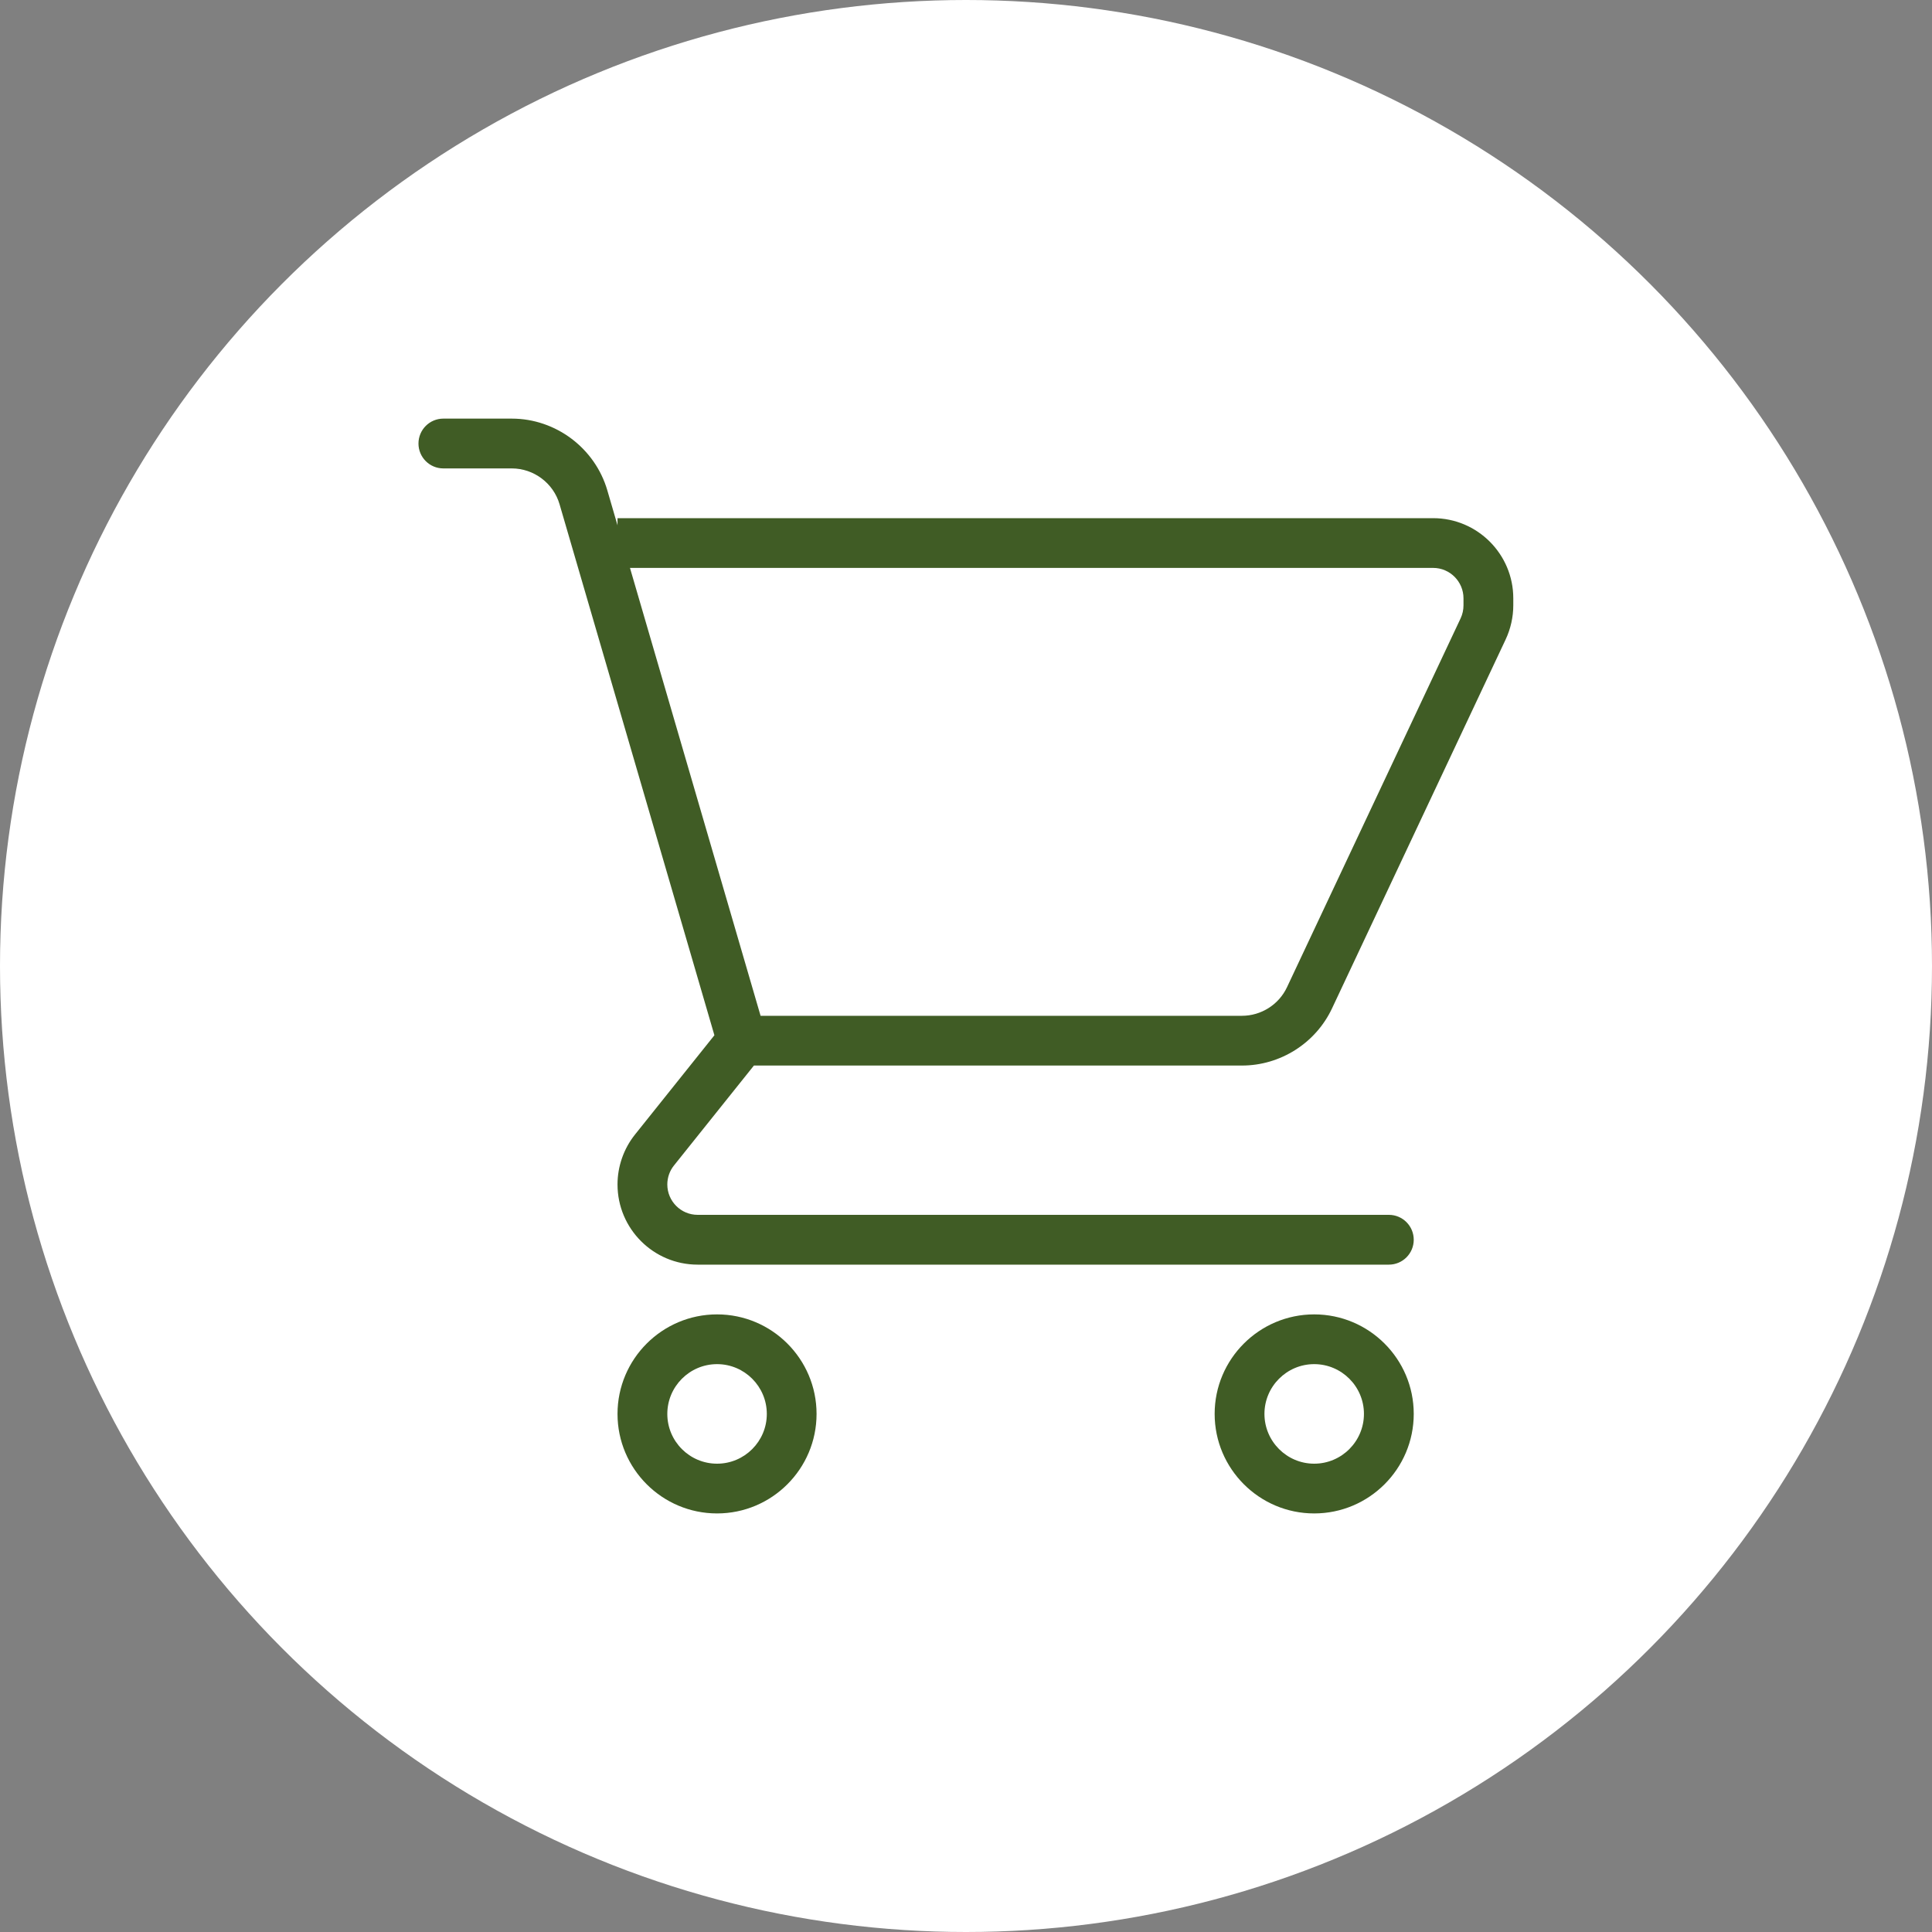
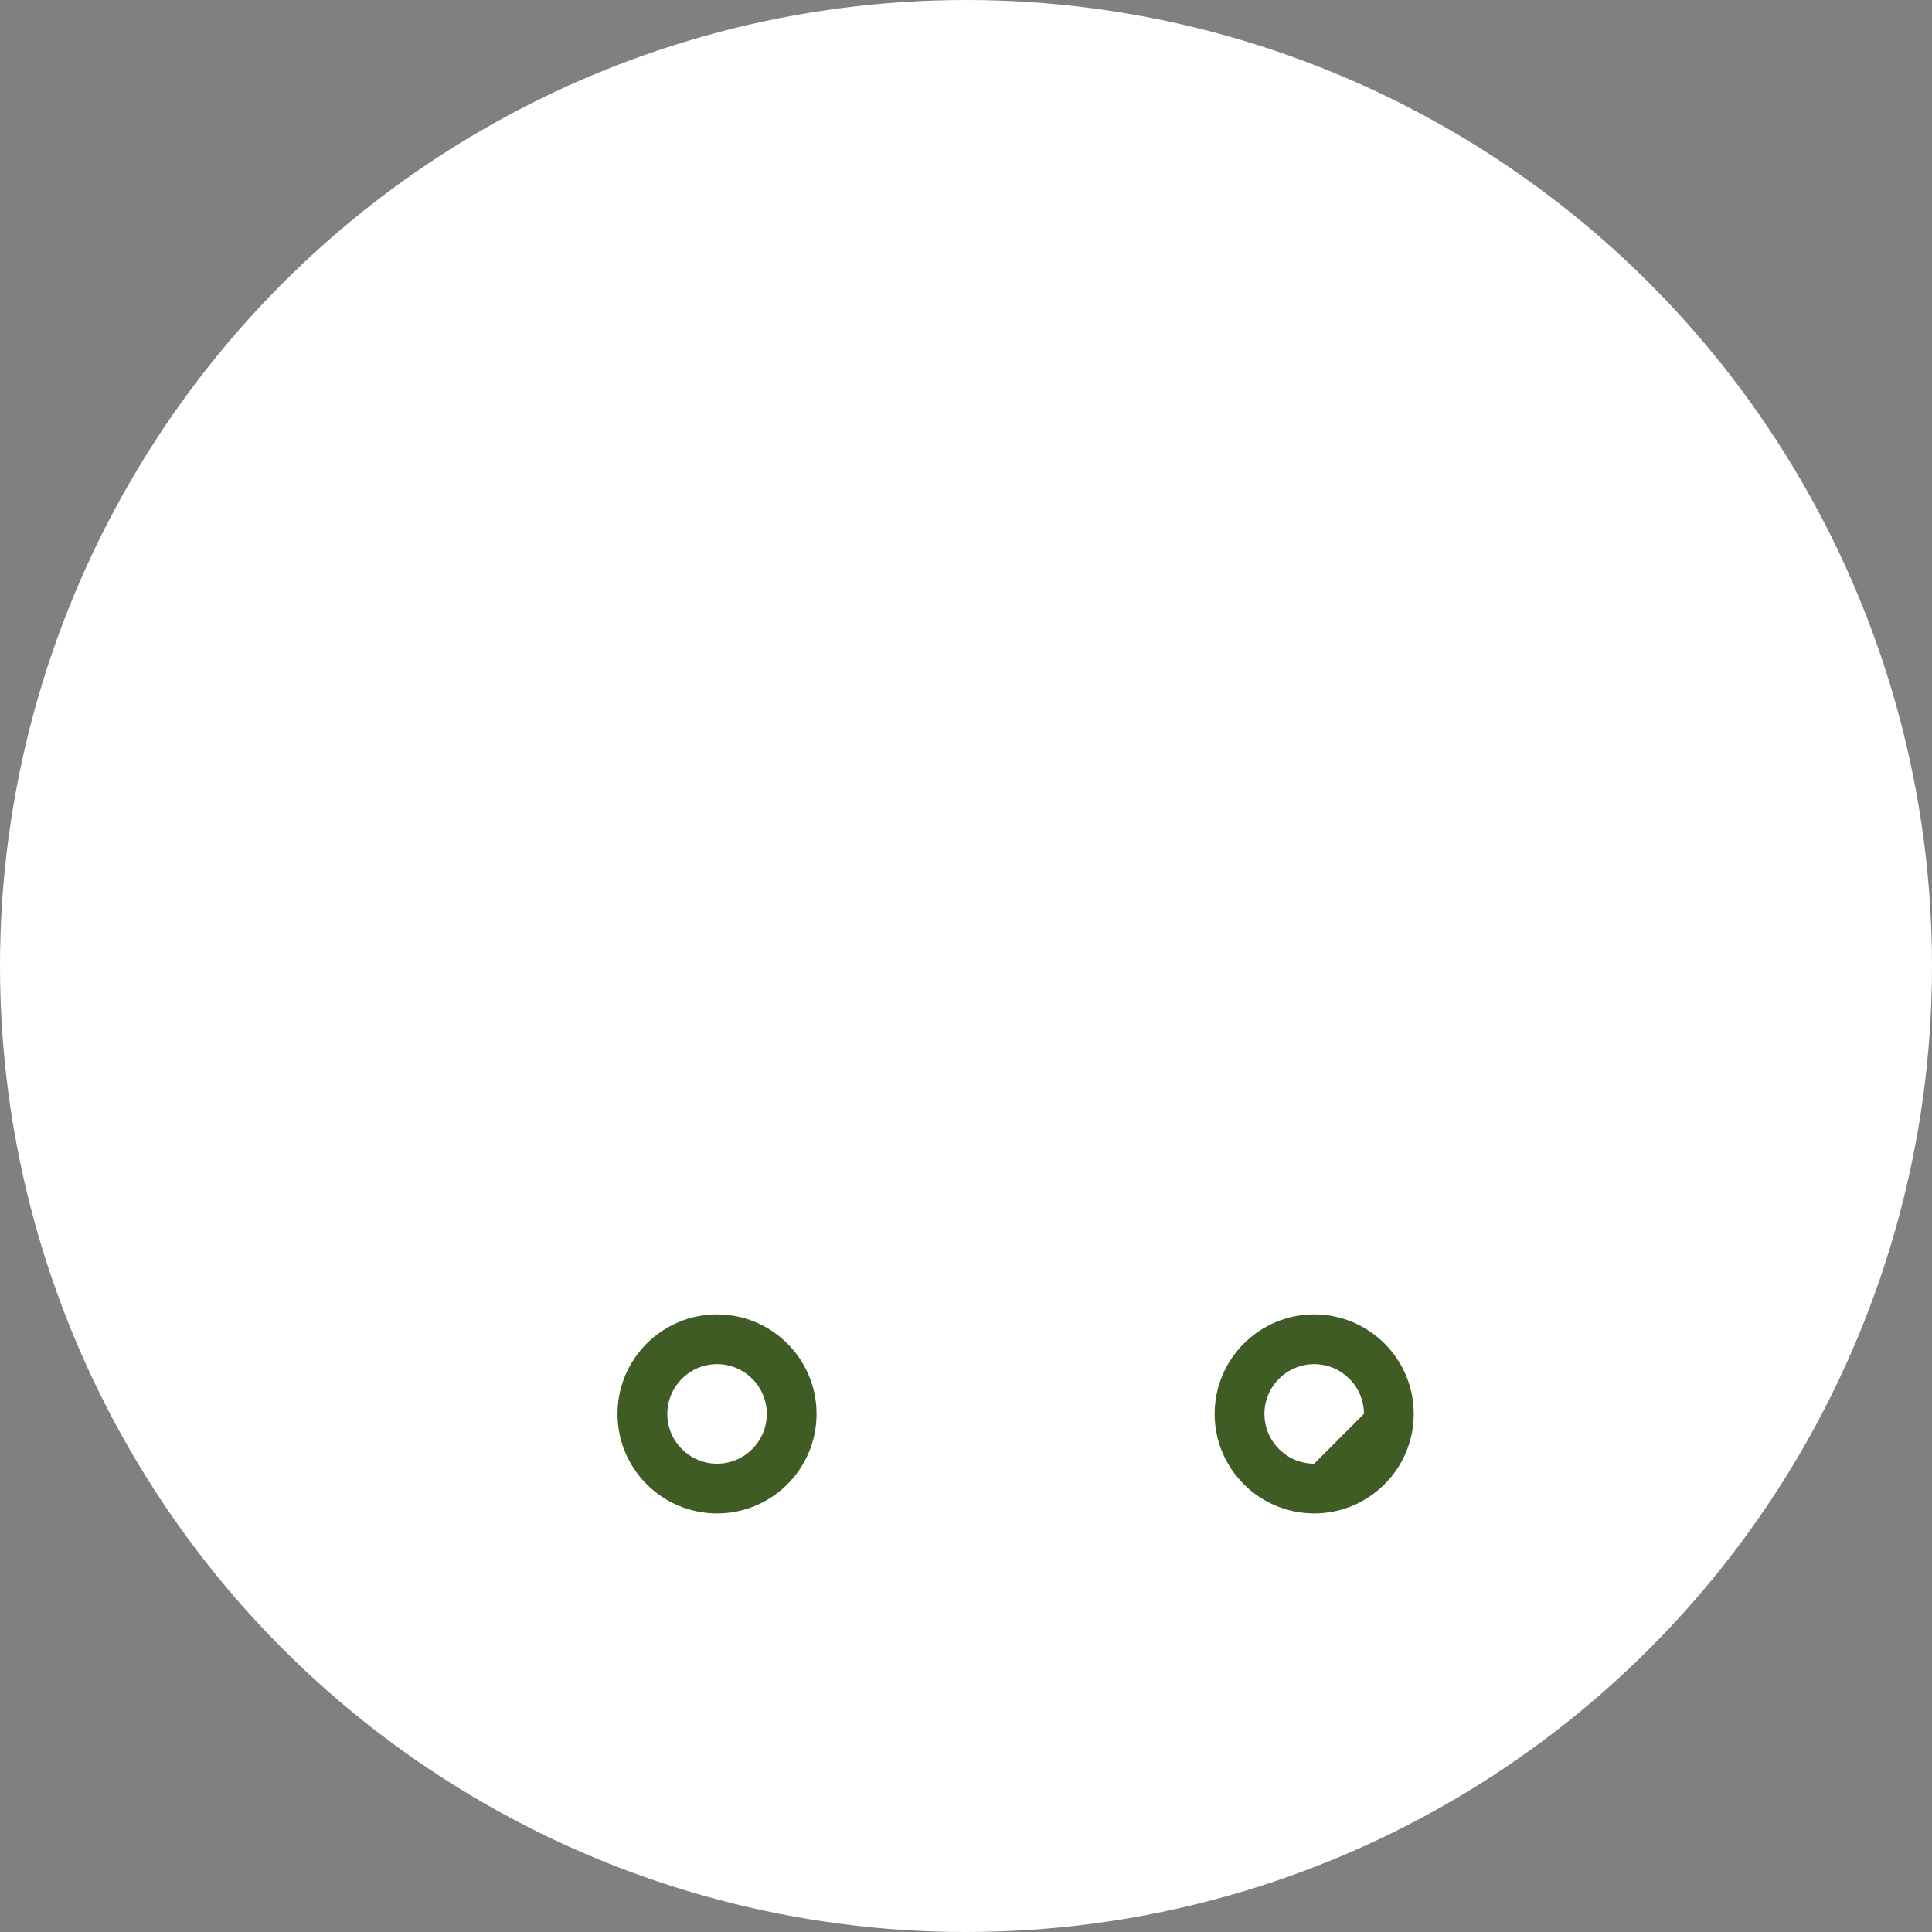
<svg xmlns="http://www.w3.org/2000/svg" width="40" height="40" viewBox="0 0 40 40" fill="none">
  <rect x="0" y="0" width="40" height="40" fill="#808080" stroke="none" />
  <circle cx="20" cy="20" r="20" fill="white" />
-   <path d="M29.672 10.728H12.785V10.876L12.574 10.152C12.319 9.278 11.506 8.667 10.596 8.667H9.179C8.894 8.667 8.664 8.898 8.664 9.183C8.664 9.467 8.894 9.698 9.179 9.698H10.596C11.051 9.698 11.458 10.003 11.585 10.44L14.791 21.434L13.149 23.487C12.914 23.78 12.785 24.148 12.785 24.523C12.785 25.439 13.529 26.183 14.444 26.183H28.755C29.04 26.183 29.27 25.952 29.27 25.668C29.27 25.383 29.04 25.152 28.755 25.152H14.444C14.098 25.152 13.816 24.87 13.816 24.523C13.816 24.381 13.864 24.241 13.953 24.131L15.609 22.061H25.713C26.508 22.061 27.24 21.597 27.578 20.878L31.173 13.239C31.276 13.019 31.331 12.775 31.331 12.533V12.387C31.331 11.472 30.587 10.728 29.672 10.728ZM30.3 12.533C30.3 12.625 30.28 12.718 30.241 12.801L26.646 20.439C26.477 20.799 26.111 21.031 25.713 21.031H15.747L13.043 11.758H29.672C30.018 11.758 30.3 12.041 30.3 12.387V12.533Z" fill="#405C25" />
  <path d="M14.846 27.213C13.709 27.213 12.785 28.137 12.785 29.274C12.785 30.41 13.709 31.334 14.846 31.334C15.982 31.334 16.906 30.41 16.906 29.274C16.906 28.137 15.982 27.213 14.846 27.213ZM14.846 30.304C14.278 30.304 13.816 29.842 13.816 29.274C13.816 28.706 14.278 28.243 14.846 28.243C15.414 28.243 15.876 28.706 15.876 29.274C15.876 29.842 15.414 30.304 14.846 30.304Z" fill="#405C25" />
-   <path d="M27.209 27.213C26.073 27.213 25.148 28.137 25.148 29.273C25.148 30.41 26.073 31.334 27.209 31.334C28.346 31.334 29.27 30.41 29.27 29.273C29.27 28.137 28.346 27.213 27.209 27.213ZM27.209 30.304C26.641 30.304 26.179 29.841 26.179 29.273C26.179 28.706 26.641 28.243 27.209 28.243C27.777 28.243 28.239 28.706 28.239 29.273C28.239 29.841 27.777 30.304 27.209 30.304Z" fill="#405C25" />
+   <path d="M27.209 27.213C26.073 27.213 25.148 28.137 25.148 29.273C25.148 30.41 26.073 31.334 27.209 31.334C28.346 31.334 29.27 30.41 29.27 29.273C29.27 28.137 28.346 27.213 27.209 27.213ZM27.209 30.304C26.641 30.304 26.179 29.841 26.179 29.273C26.179 28.706 26.641 28.243 27.209 28.243C27.777 28.243 28.239 28.706 28.239 29.273Z" fill="#405C25" />
</svg>